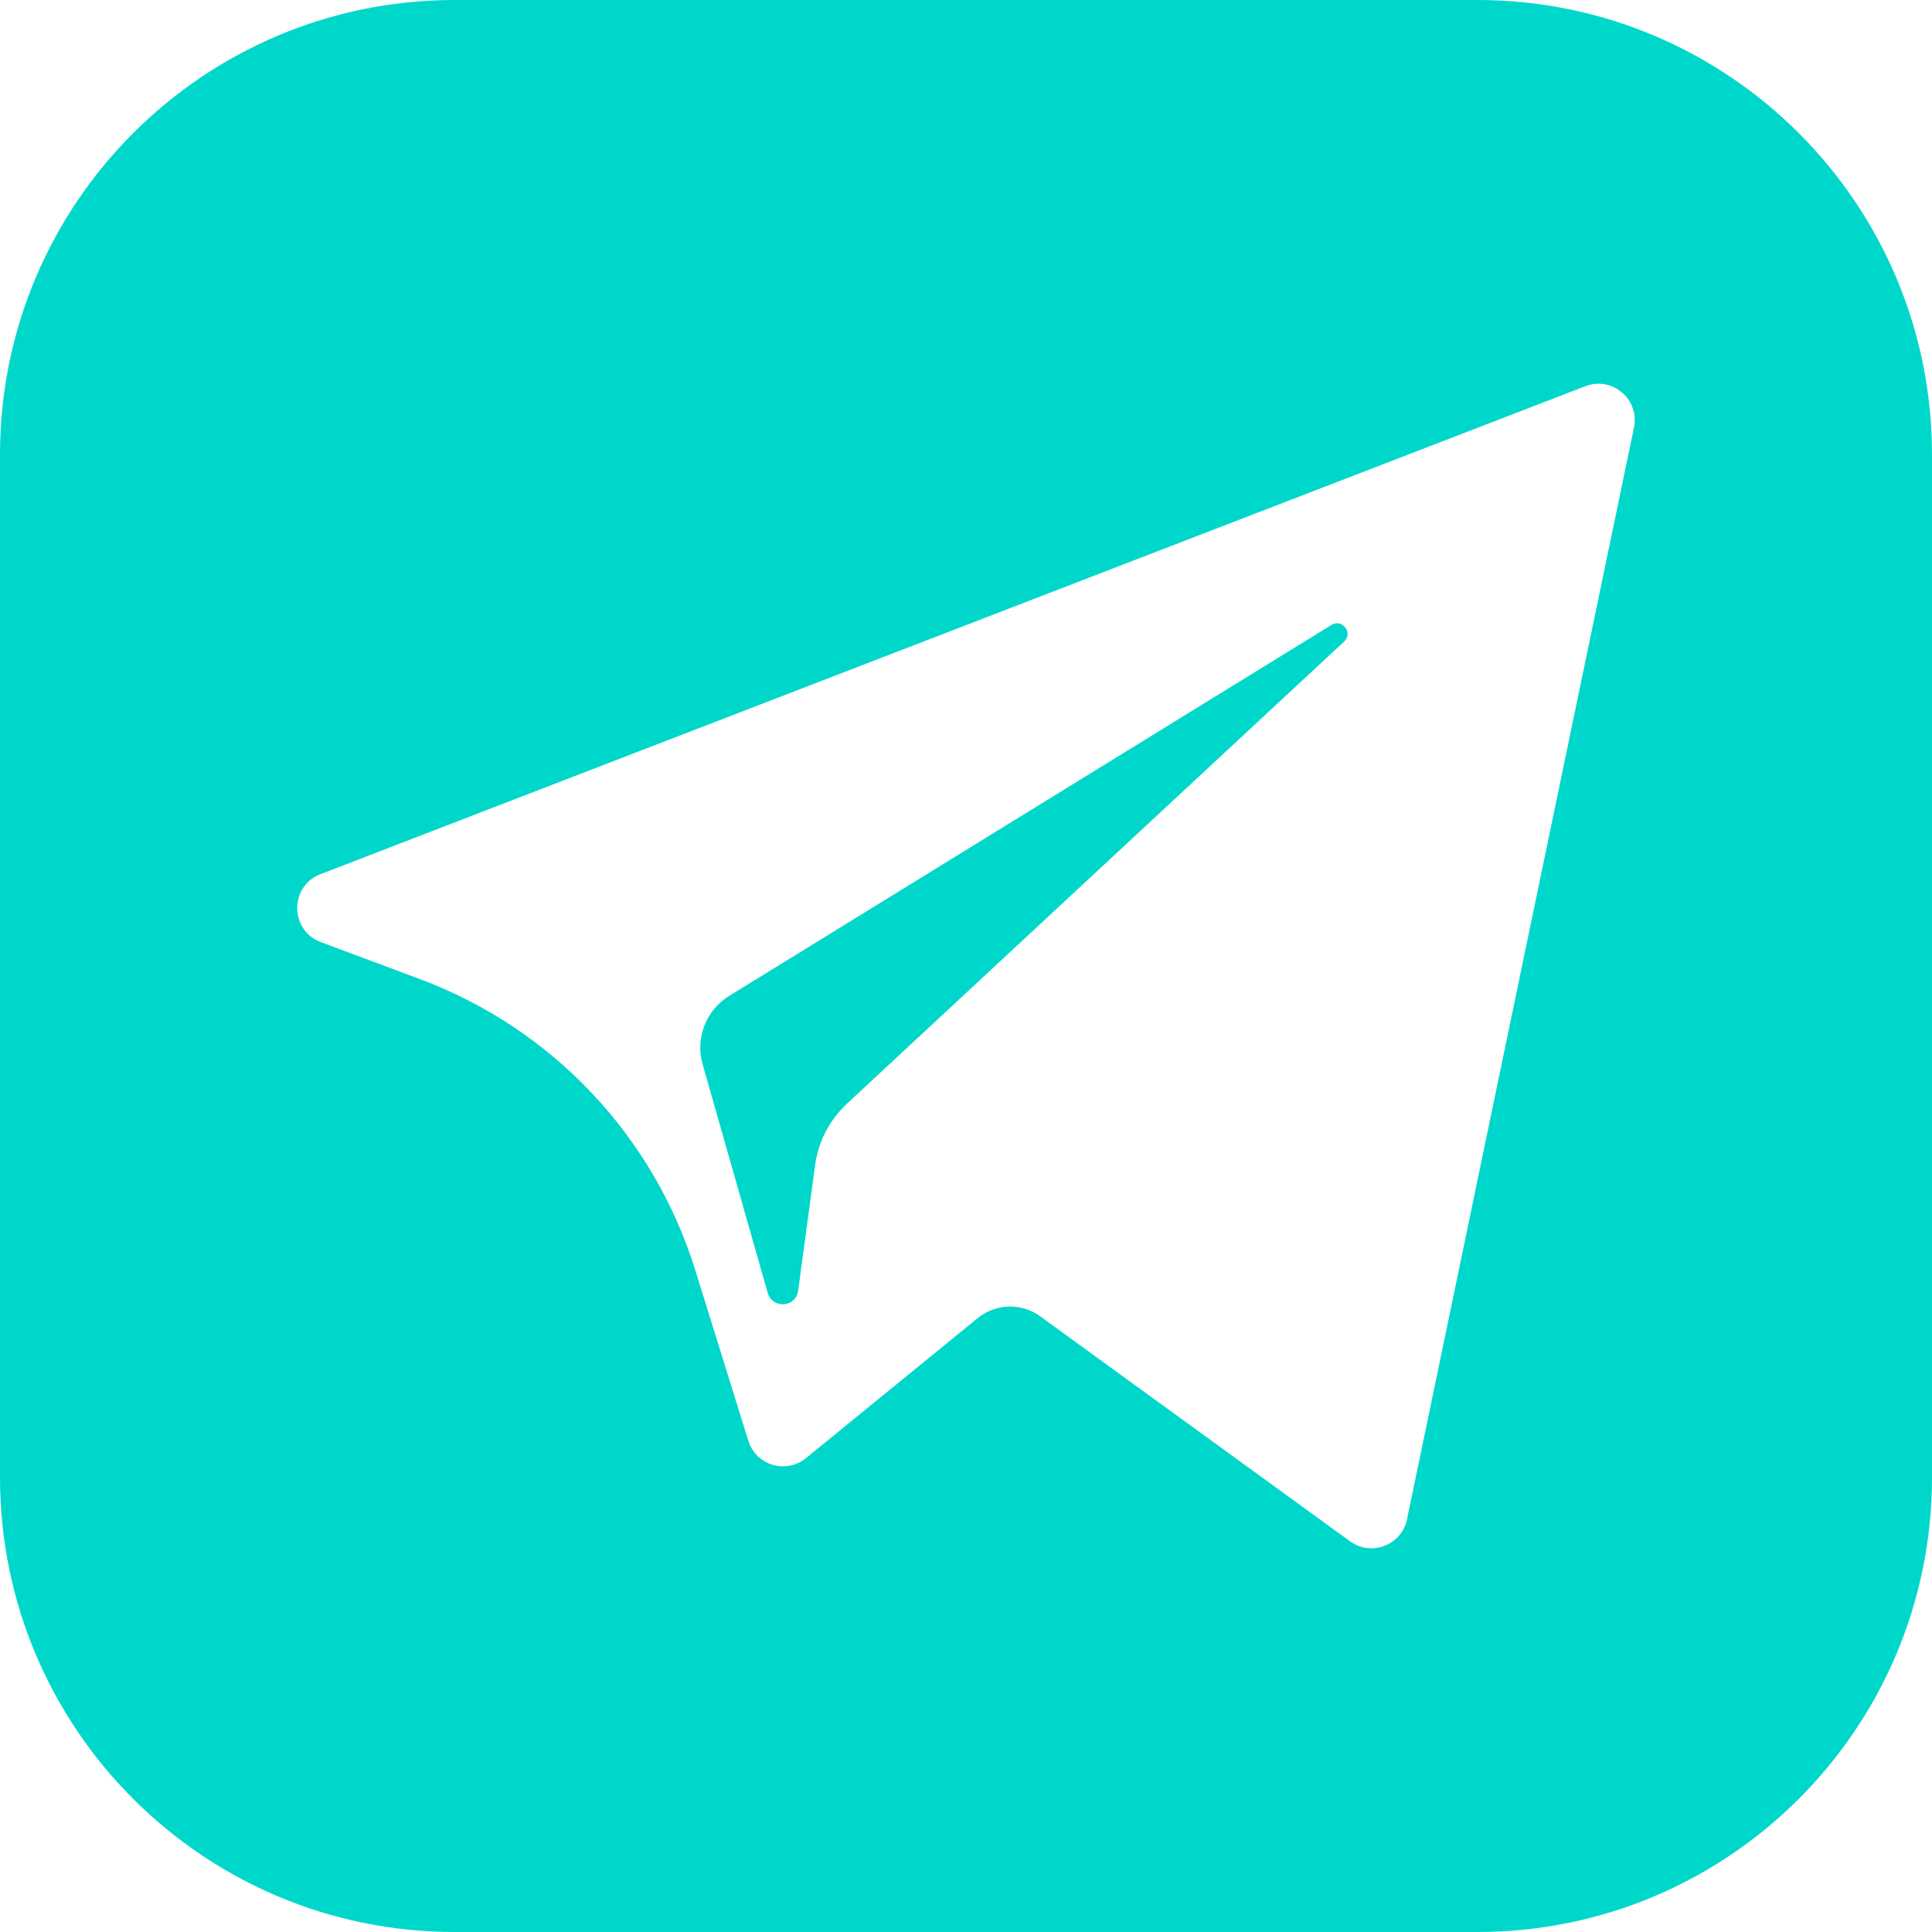
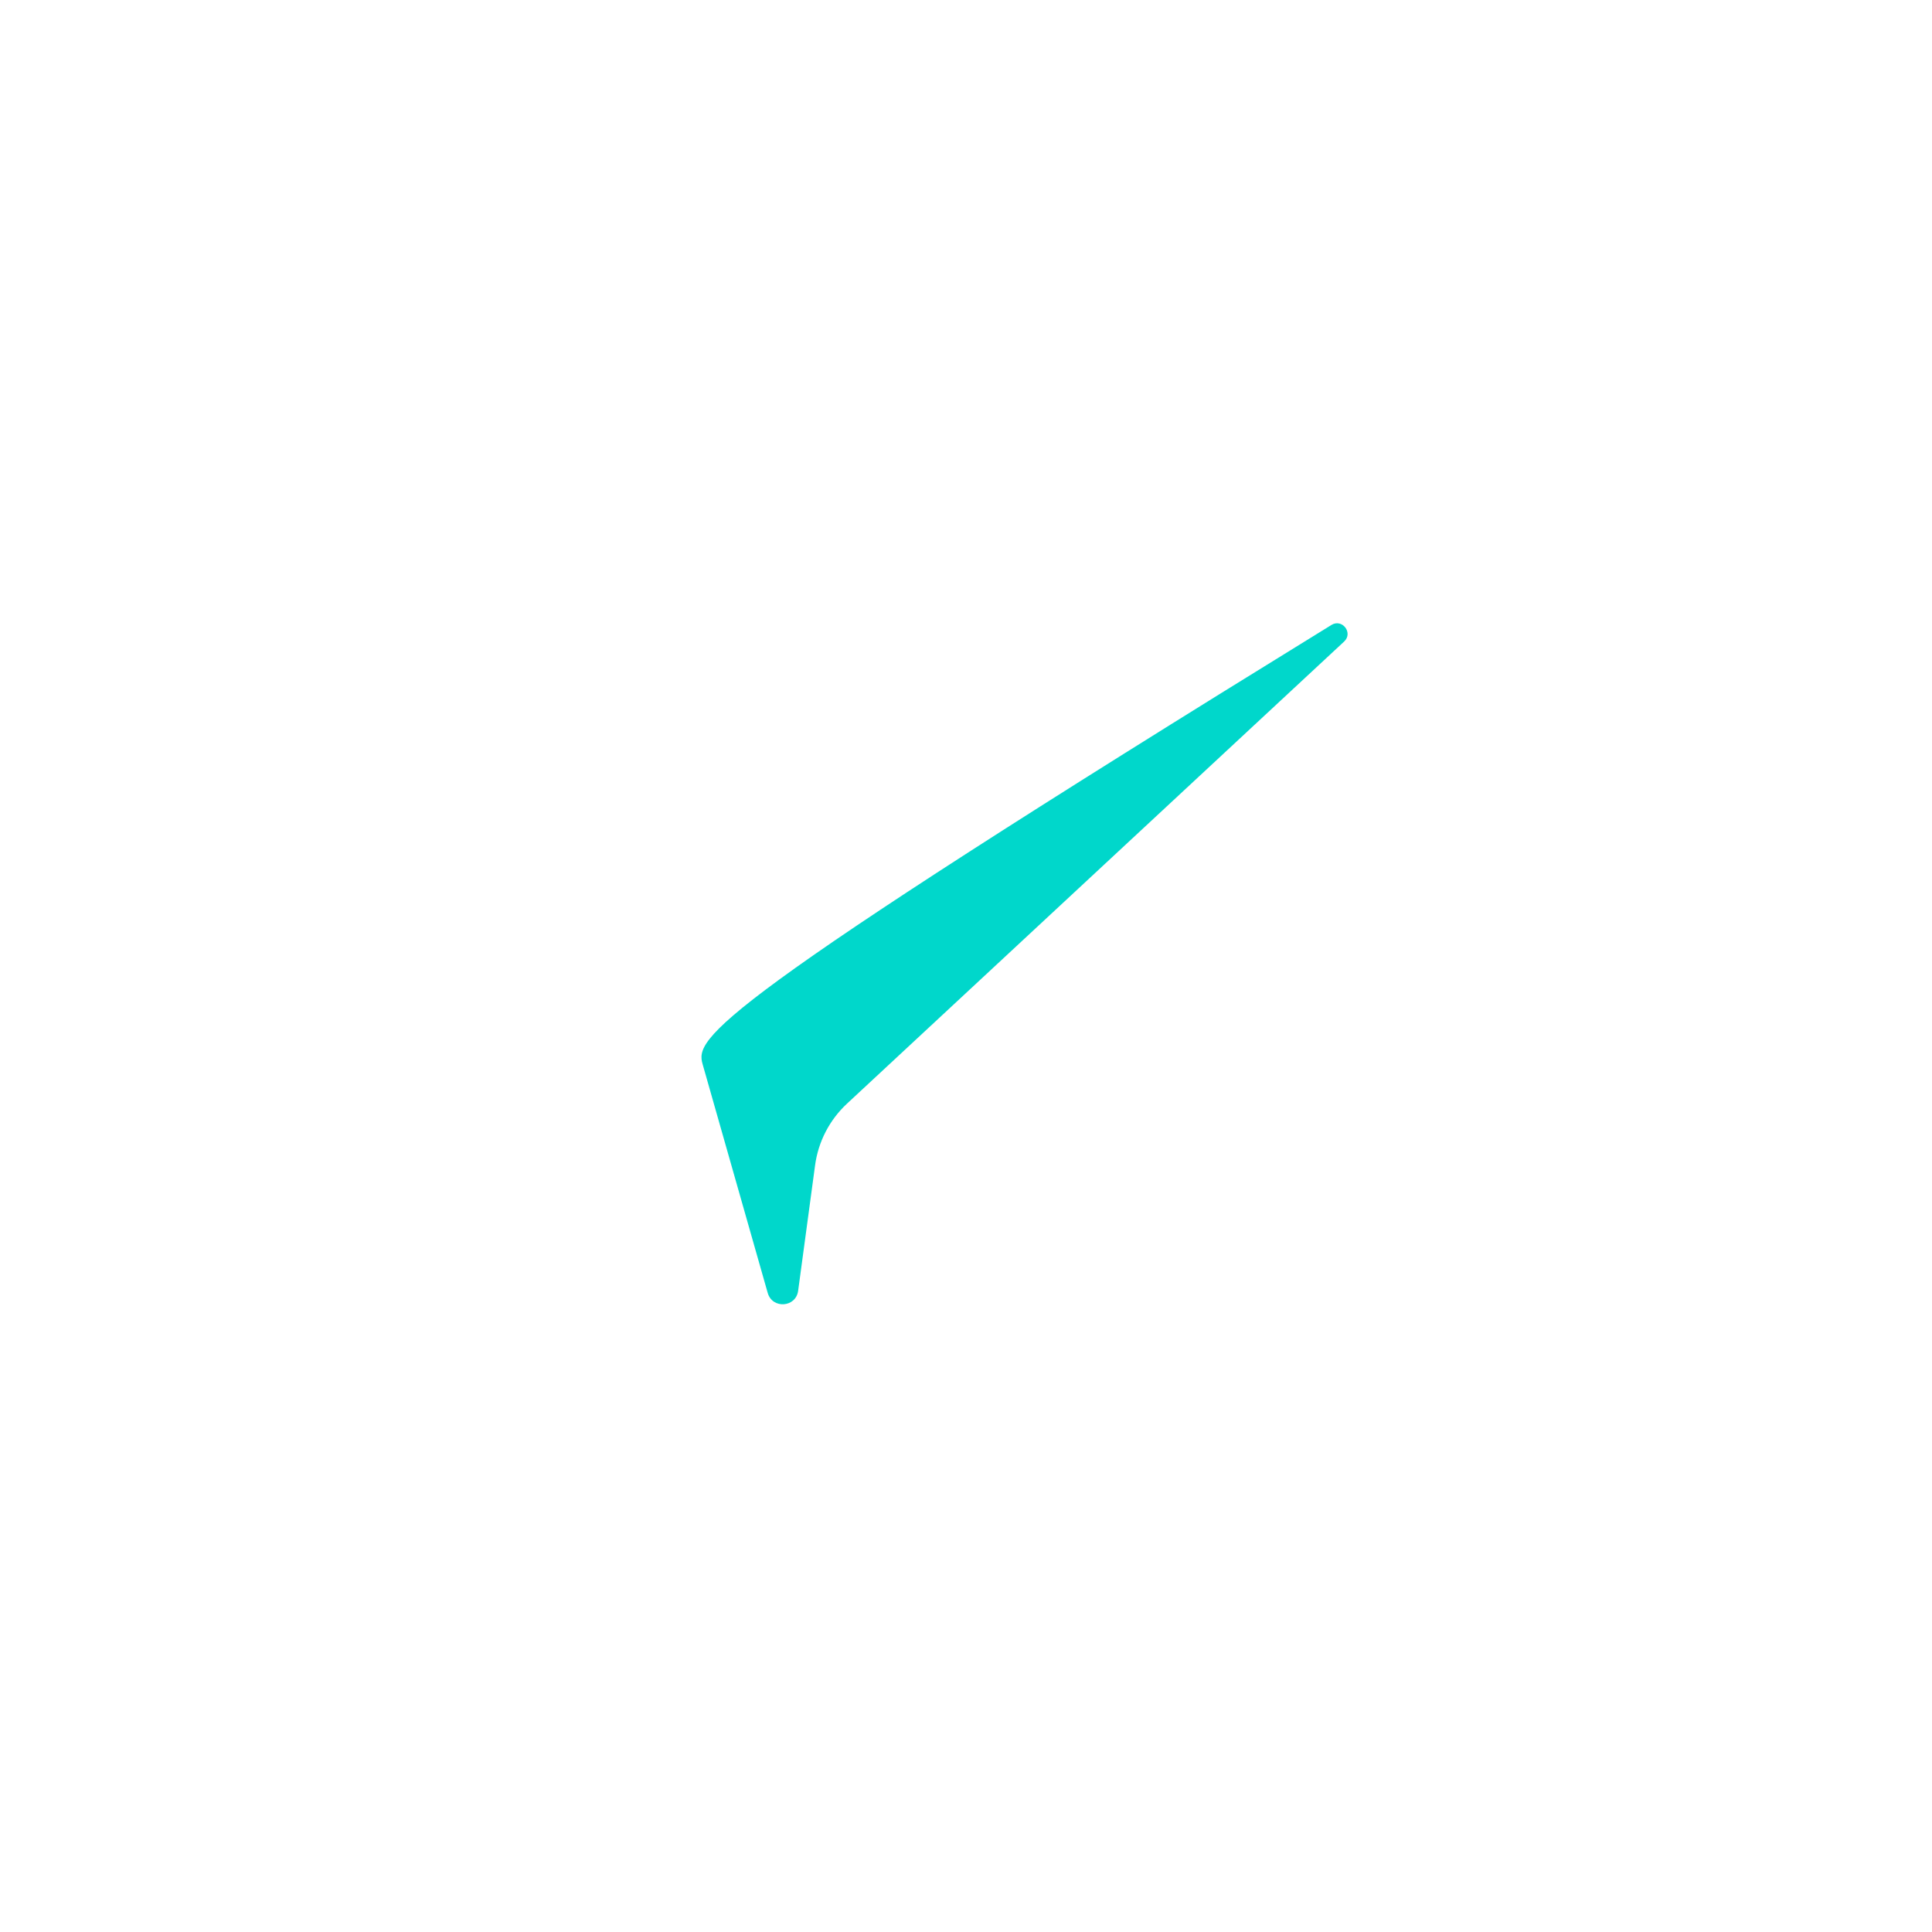
<svg xmlns="http://www.w3.org/2000/svg" width="51" height="51" viewBox="0 0 51 51" fill="none">
-   <path fill-rule="evenodd" clip-rule="evenodd" d="M12 0C5.373 0 0 5.373 0 12V39C0 45.627 5.373 51 12 51H39C45.627 51 51 45.627 51 39V12C51 5.373 45.627 0 39 0H12ZM43.133 11.285L37.141 40.107C37 40.787 36.202 41.096 35.639 40.687L27.459 34.748C26.963 34.387 26.286 34.407 25.81 34.794L21.275 38.491C20.749 38.921 19.956 38.681 19.754 38.033L18.353 33.527C17.251 29.982 14.569 27.146 11.09 25.848L8.47 24.87C7.643 24.56 7.636 23.393 8.46 23.076L41.849 10.195C42.557 9.922 43.287 10.542 43.133 11.285Z" fill="#00D7CB" />
-   <path fill-rule="evenodd" clip-rule="evenodd" d="M35.147 16.497L19.247 26.29C18.637 26.666 18.351 27.402 18.547 28.091L20.266 34.131C20.389 34.559 21.01 34.516 21.069 34.073L21.516 30.761C21.6 30.137 21.898 29.562 22.359 29.133L35.481 16.936C35.727 16.708 35.433 16.322 35.147 16.497Z" fill="#00D7CB" />
+   <path fill-rule="evenodd" clip-rule="evenodd" d="M35.147 16.497C18.637 26.666 18.351 27.402 18.547 28.091L20.266 34.131C20.389 34.559 21.01 34.516 21.069 34.073L21.516 30.761C21.6 30.137 21.898 29.562 22.359 29.133L35.481 16.936C35.727 16.708 35.433 16.322 35.147 16.497Z" fill="#00D7CB" />
</svg>